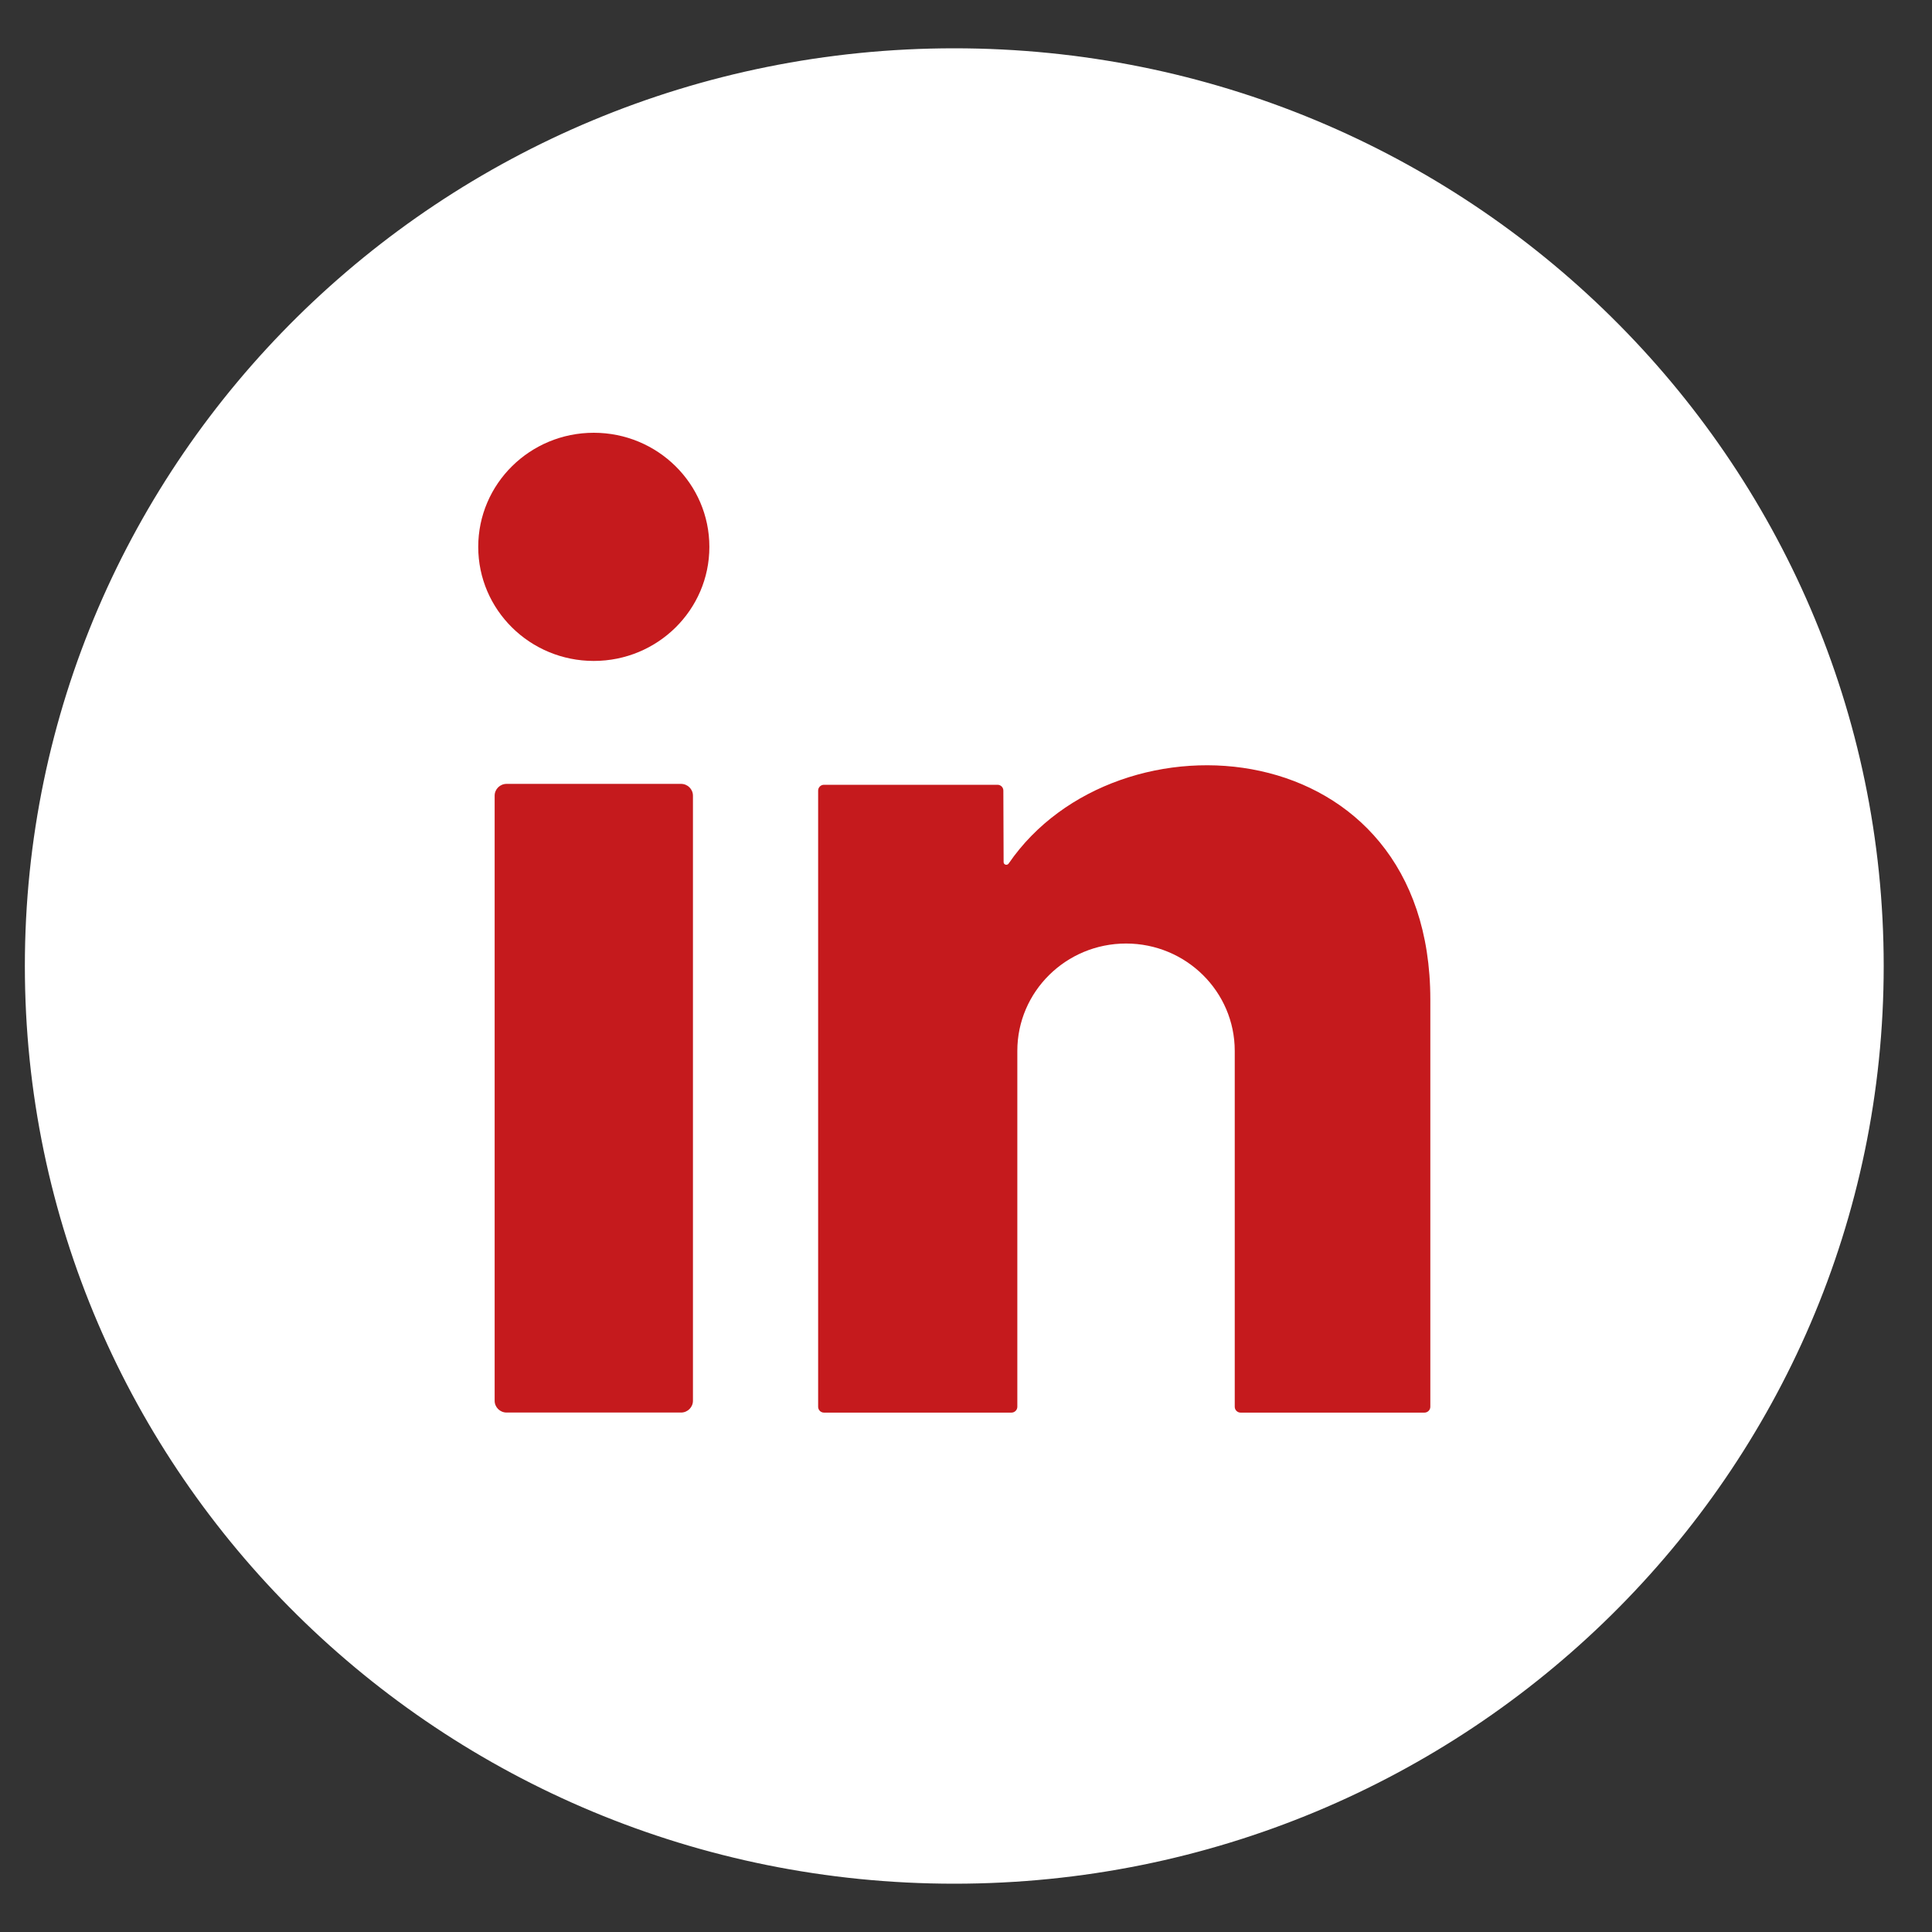
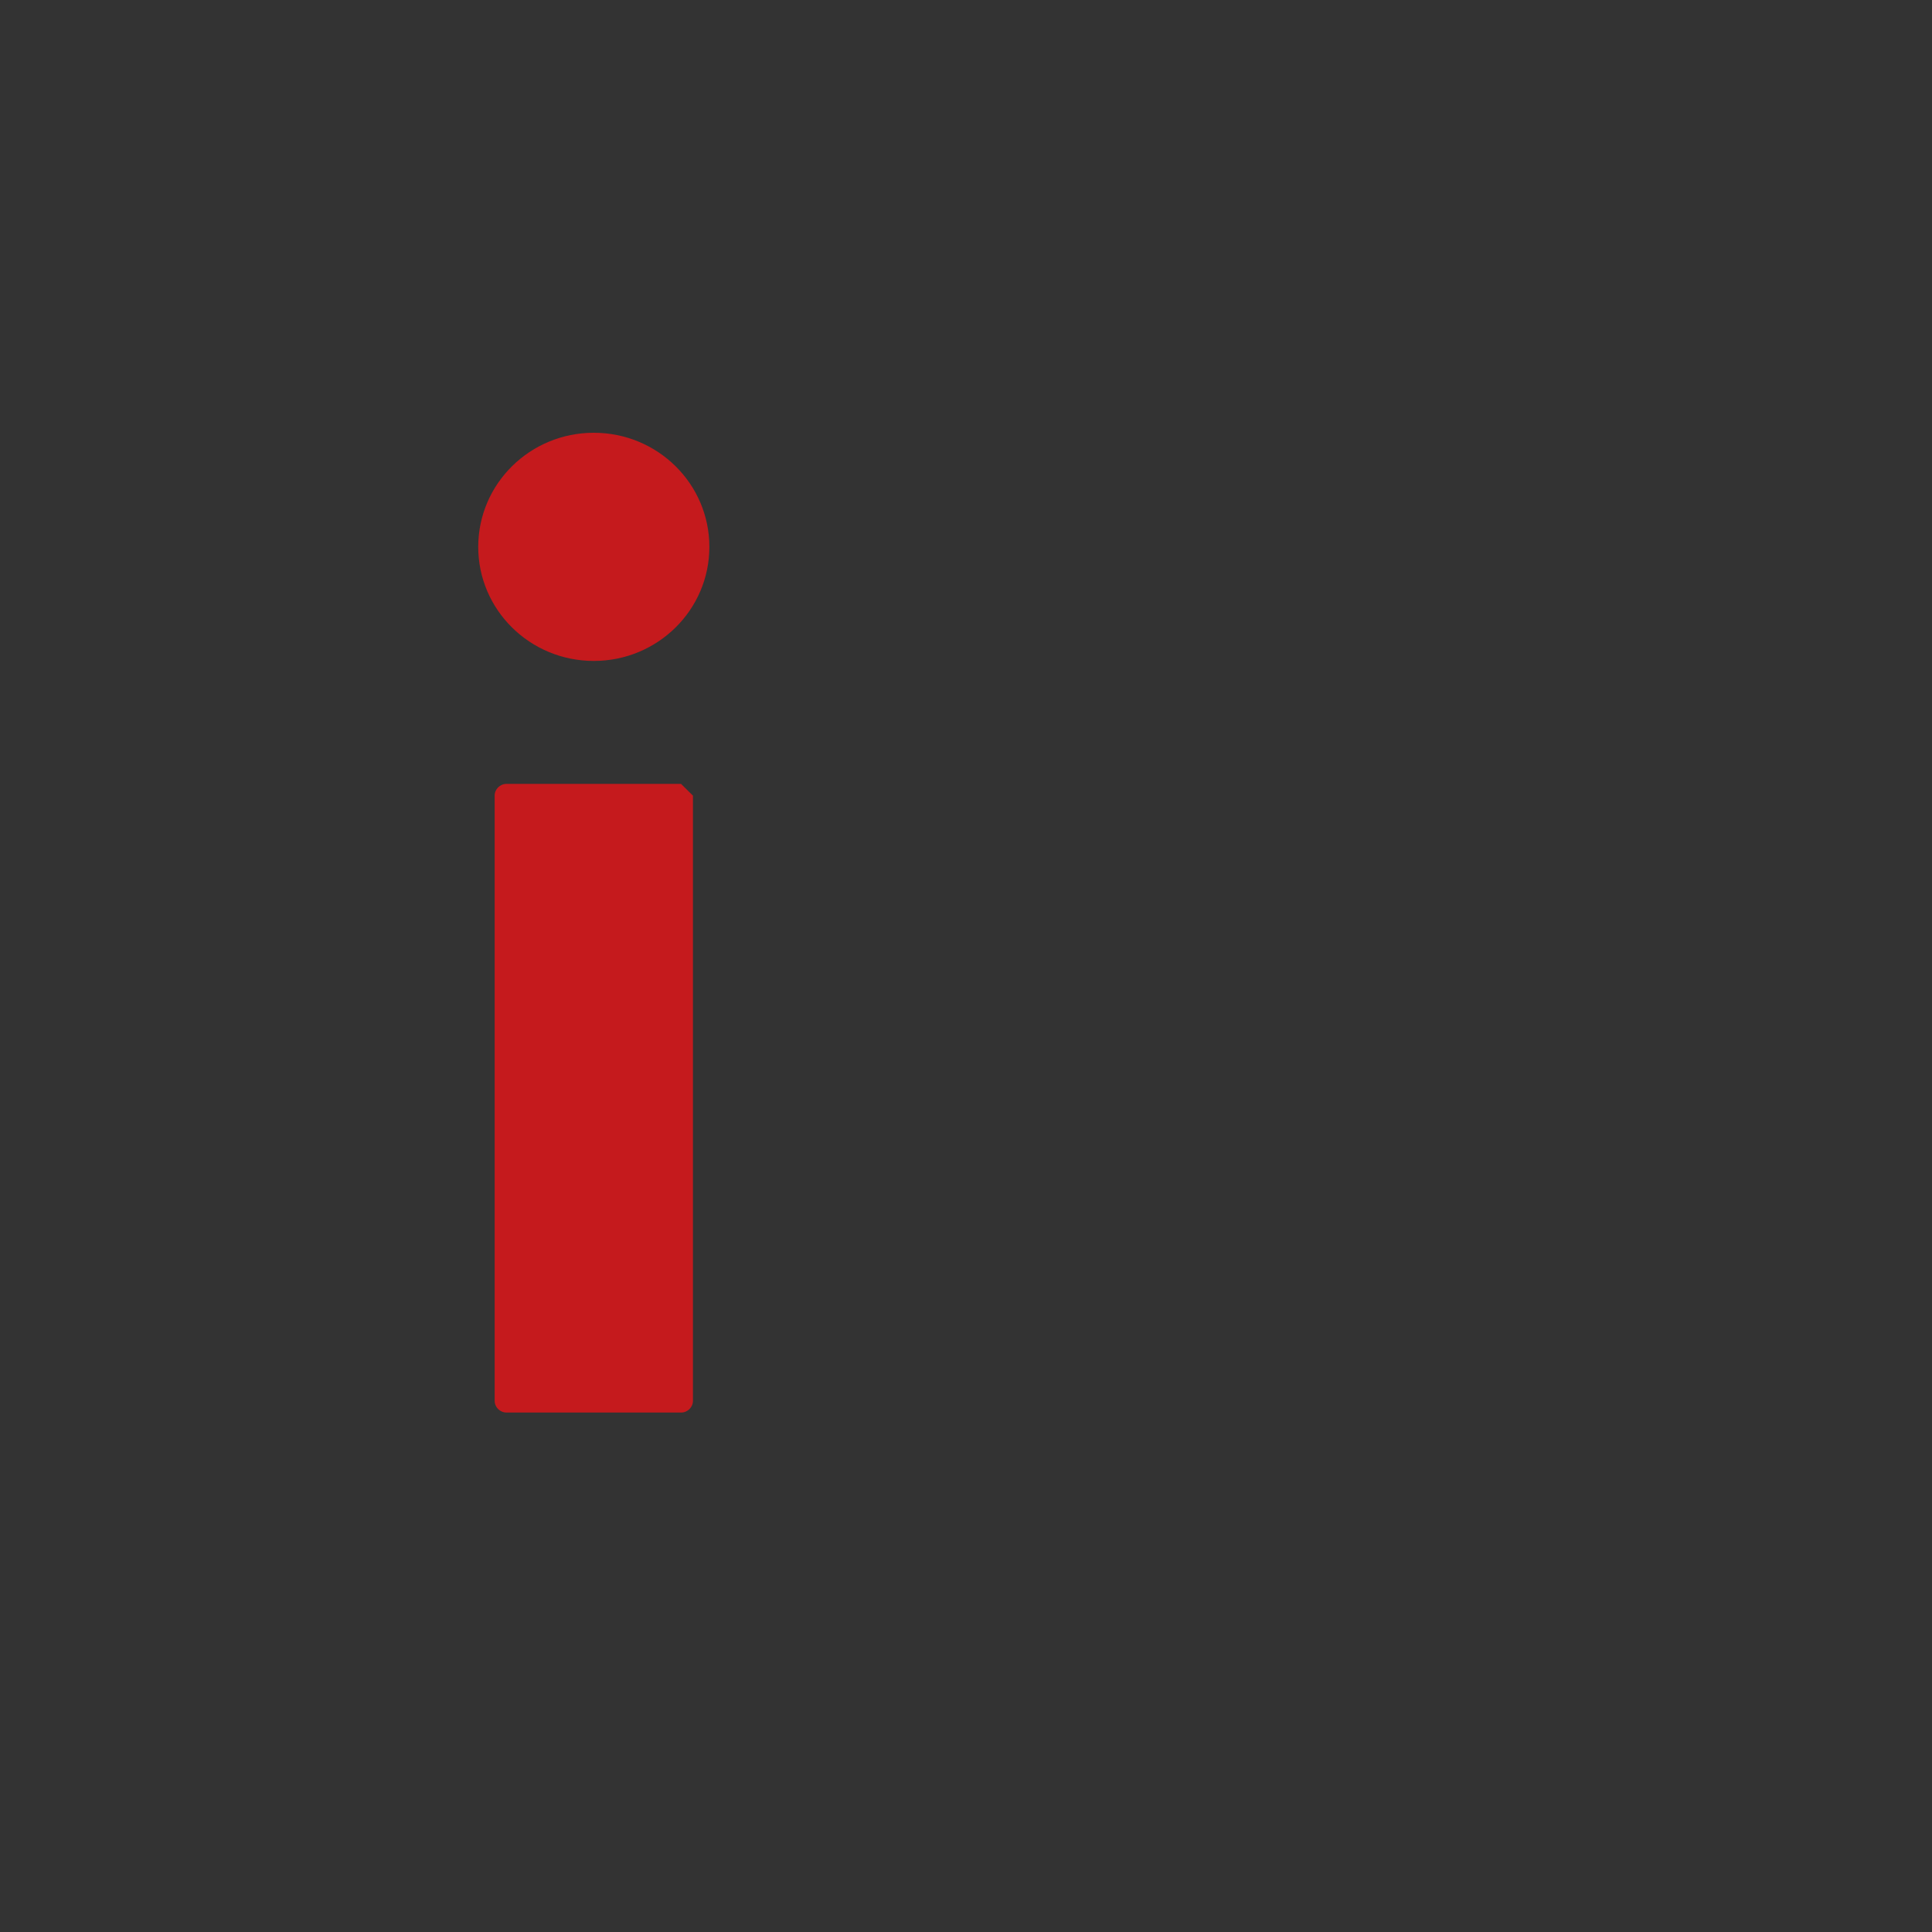
<svg xmlns="http://www.w3.org/2000/svg" width="30px" height="30px" viewBox="0 0 30 30" version="1.1">
  <rect x="0" y="0" width="30" height="30" fill="#333333" stroke="none" />
  <title>ico-linkedin</title>
  <g id="elearning-SEIMC" stroke="none" stroke-width="1" fill="none" fill-rule="evenodd">
    <g id="Home-01" transform="translate(-225, -8)">
      <g id="redes-sociales" transform="translate(150, 9)">
        <g id="ico-linkedin" transform="translate(75.636, 0)">
-           <path d="M28.364,14 C28.364,21.732 22.014,28 14.182,28 C6.35,28 0,21.732 0,14 C0,6.268 6.35,0 14.182,0 C22.014,0 28.364,6.268 28.364,14 Z" id="Stroke-7" stroke="#FFFFFF" stroke-width="0.5" fill="#FFFFFF" />
-           <path d="M14.948,12.386 C14.948,12.429 15.003,12.444 15.027,12.408 C16.711,9.951 21.574,10.33 21.574,14.52 L21.574,20.845 C21.574,20.894 21.533,20.935 21.483,20.935 L18.628,20.935 C18.578,20.935 18.537,20.894 18.537,20.845 L18.537,15.318 C18.537,14.398 17.782,13.651 16.849,13.651 C15.917,13.651 15.161,14.398 15.161,15.318 L15.161,20.845 C15.161,20.894 15.12,20.935 15.07,20.935 L12.159,20.935 C12.108,20.935 12.068,20.894 12.068,20.845 L12.068,11.276 C12.068,11.227 12.108,11.186 12.159,11.186 L14.853,11.186 C14.904,11.186 14.944,11.226 14.944,11.276 L14.948,12.386 Z" id="Stroke-1" fill="#C51A1D" />
-           <path d="M9.939,11.172 L7.231,11.172 C7.128,11.172 7.045,11.254 7.045,11.355 L7.045,20.751 C7.045,20.852 7.128,20.934 7.231,20.934 L9.939,20.934 C10.041,20.934 10.124,20.852 10.124,20.751 L10.124,11.355 C10.124,11.254 10.041,11.172 9.939,11.172 Z" id="Stroke-3" fill="#C51A1D" />
+           <path d="M9.939,11.172 L7.231,11.172 C7.128,11.172 7.045,11.254 7.045,11.355 L7.045,20.751 C7.045,20.852 7.128,20.934 7.231,20.934 L9.939,20.934 C10.041,20.934 10.124,20.852 10.124,20.751 L10.124,11.355 Z" id="Stroke-3" fill="#C51A1D" />
          <path d="M10.379,7.492 C10.379,8.47 9.576,9.263 8.584,9.263 C7.593,9.263 6.79,8.47 6.79,7.492 C6.79,6.513 7.593,5.72 8.584,5.72 C9.576,5.72 10.379,6.513 10.379,7.492 Z" id="Stroke-5" fill="#C51A1D" />
        </g>
      </g>
    </g>
  </g>
</svg>